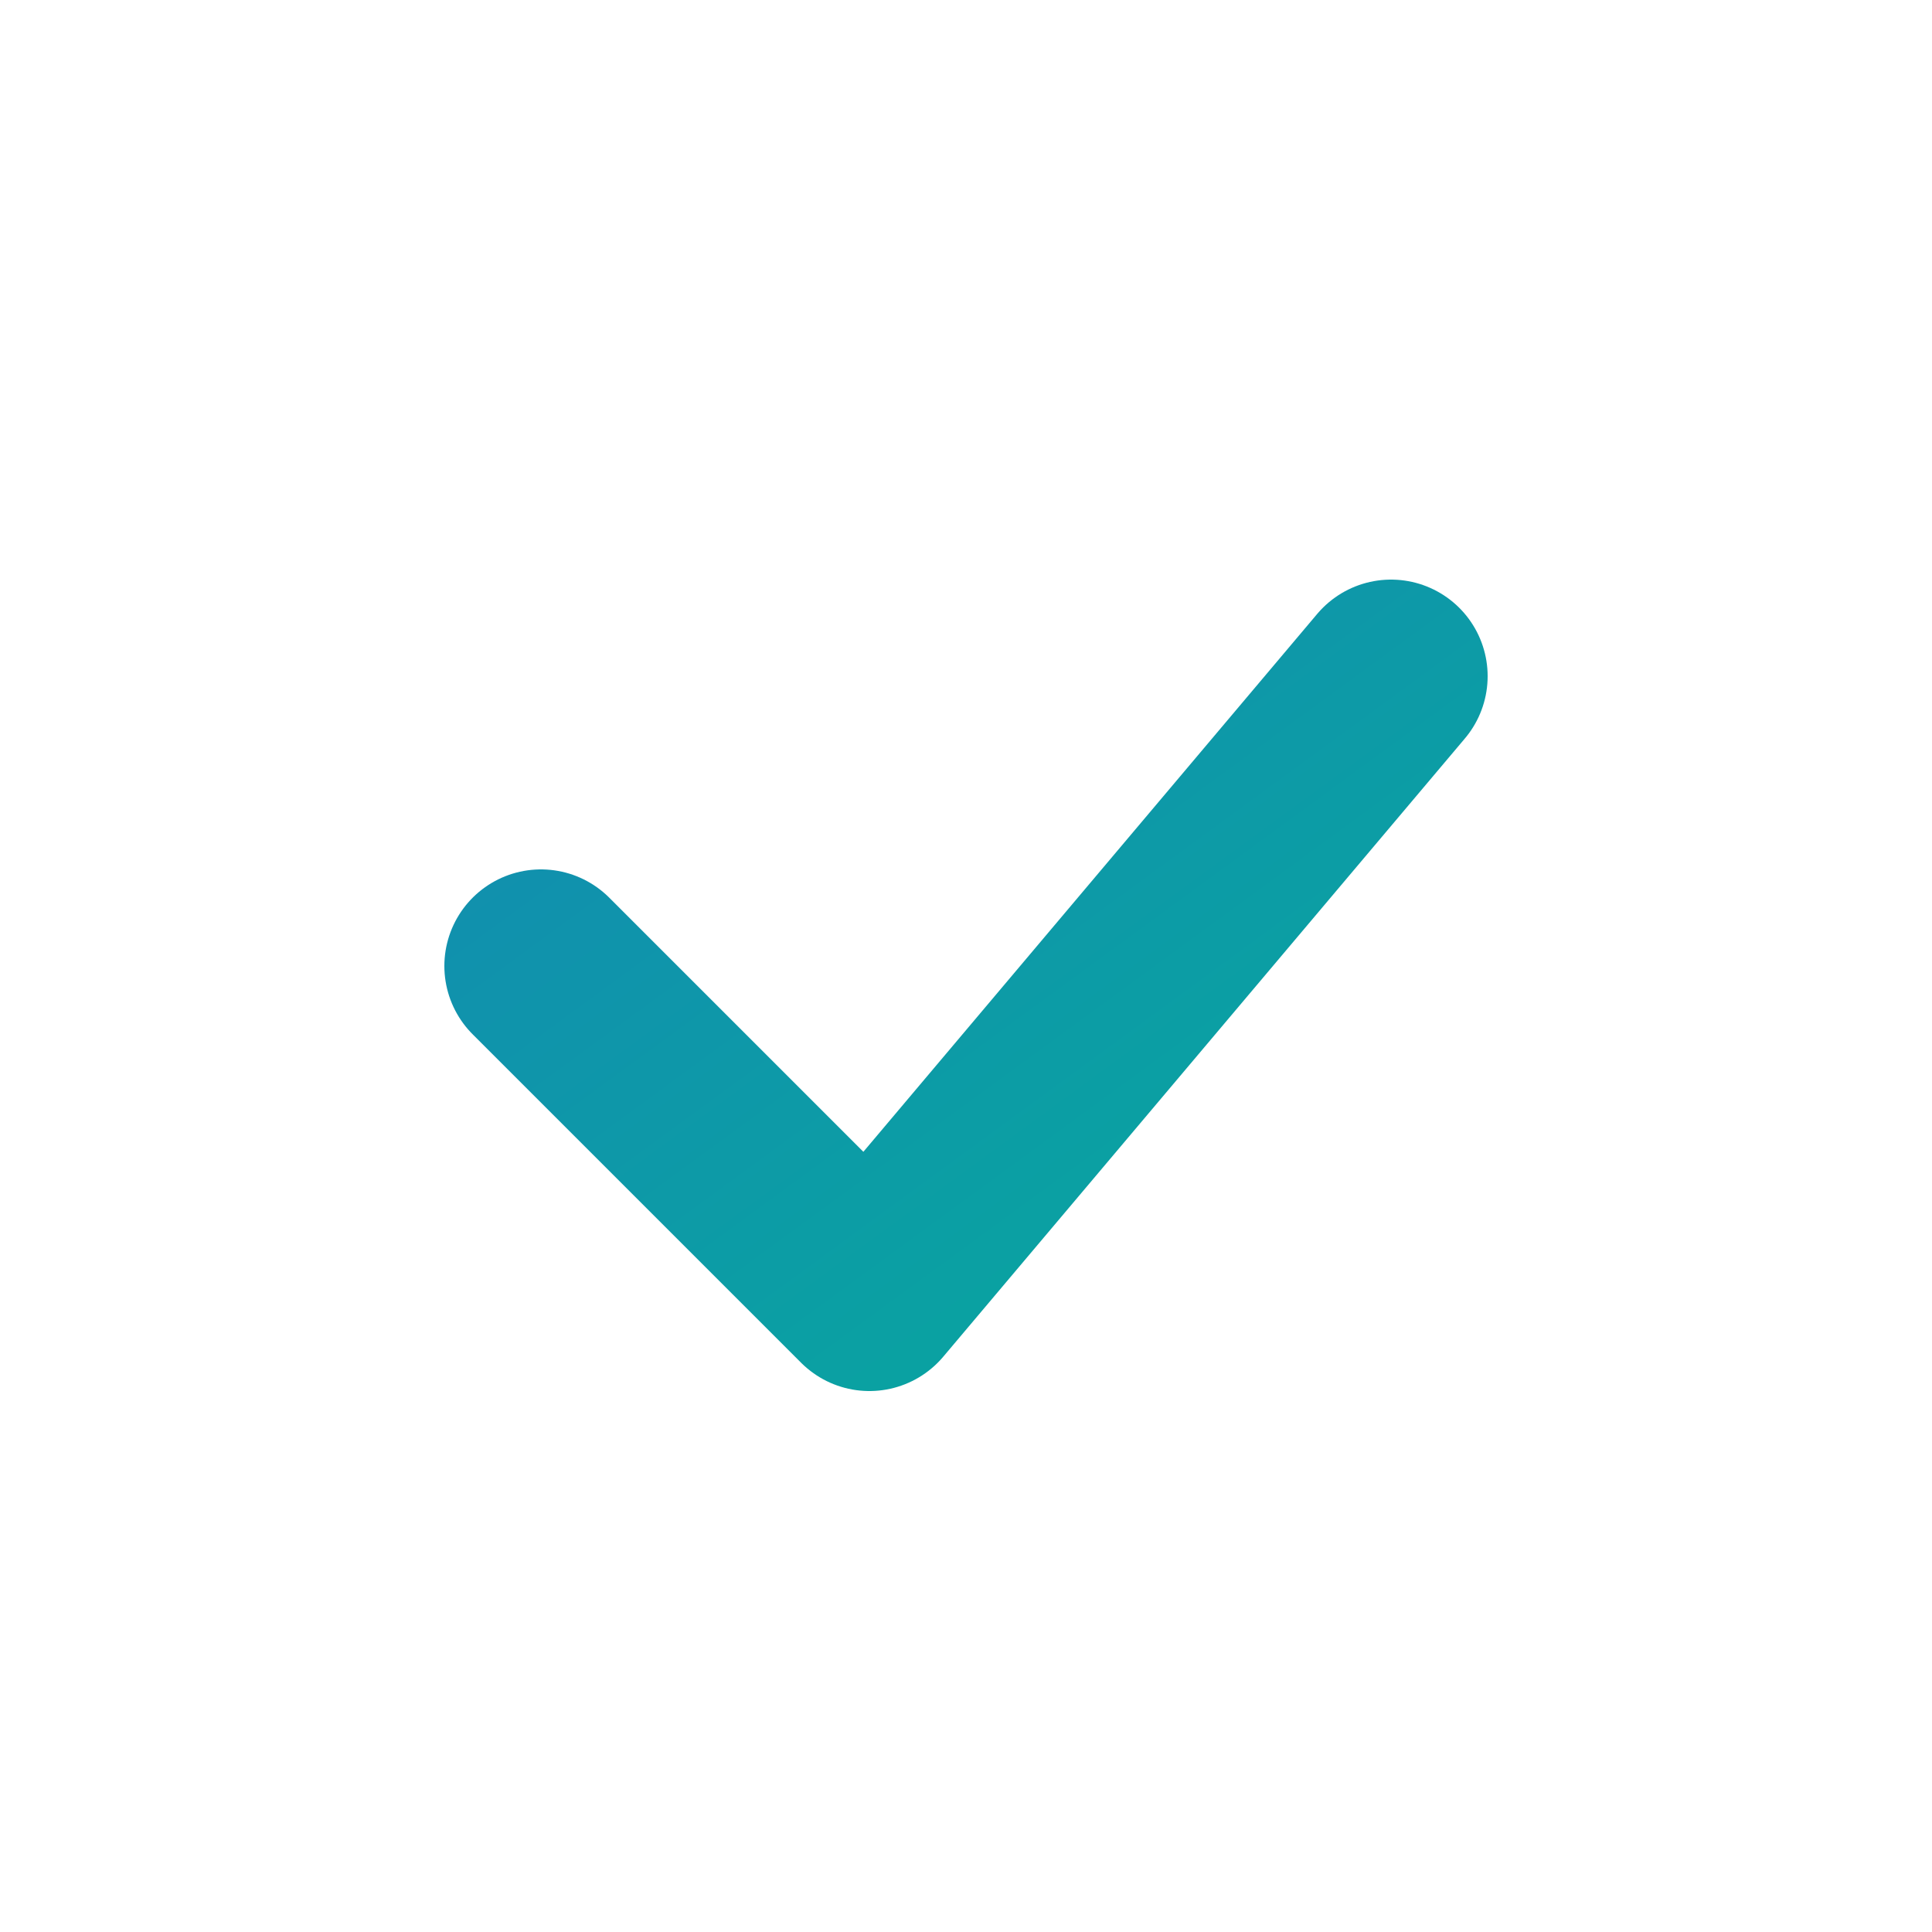
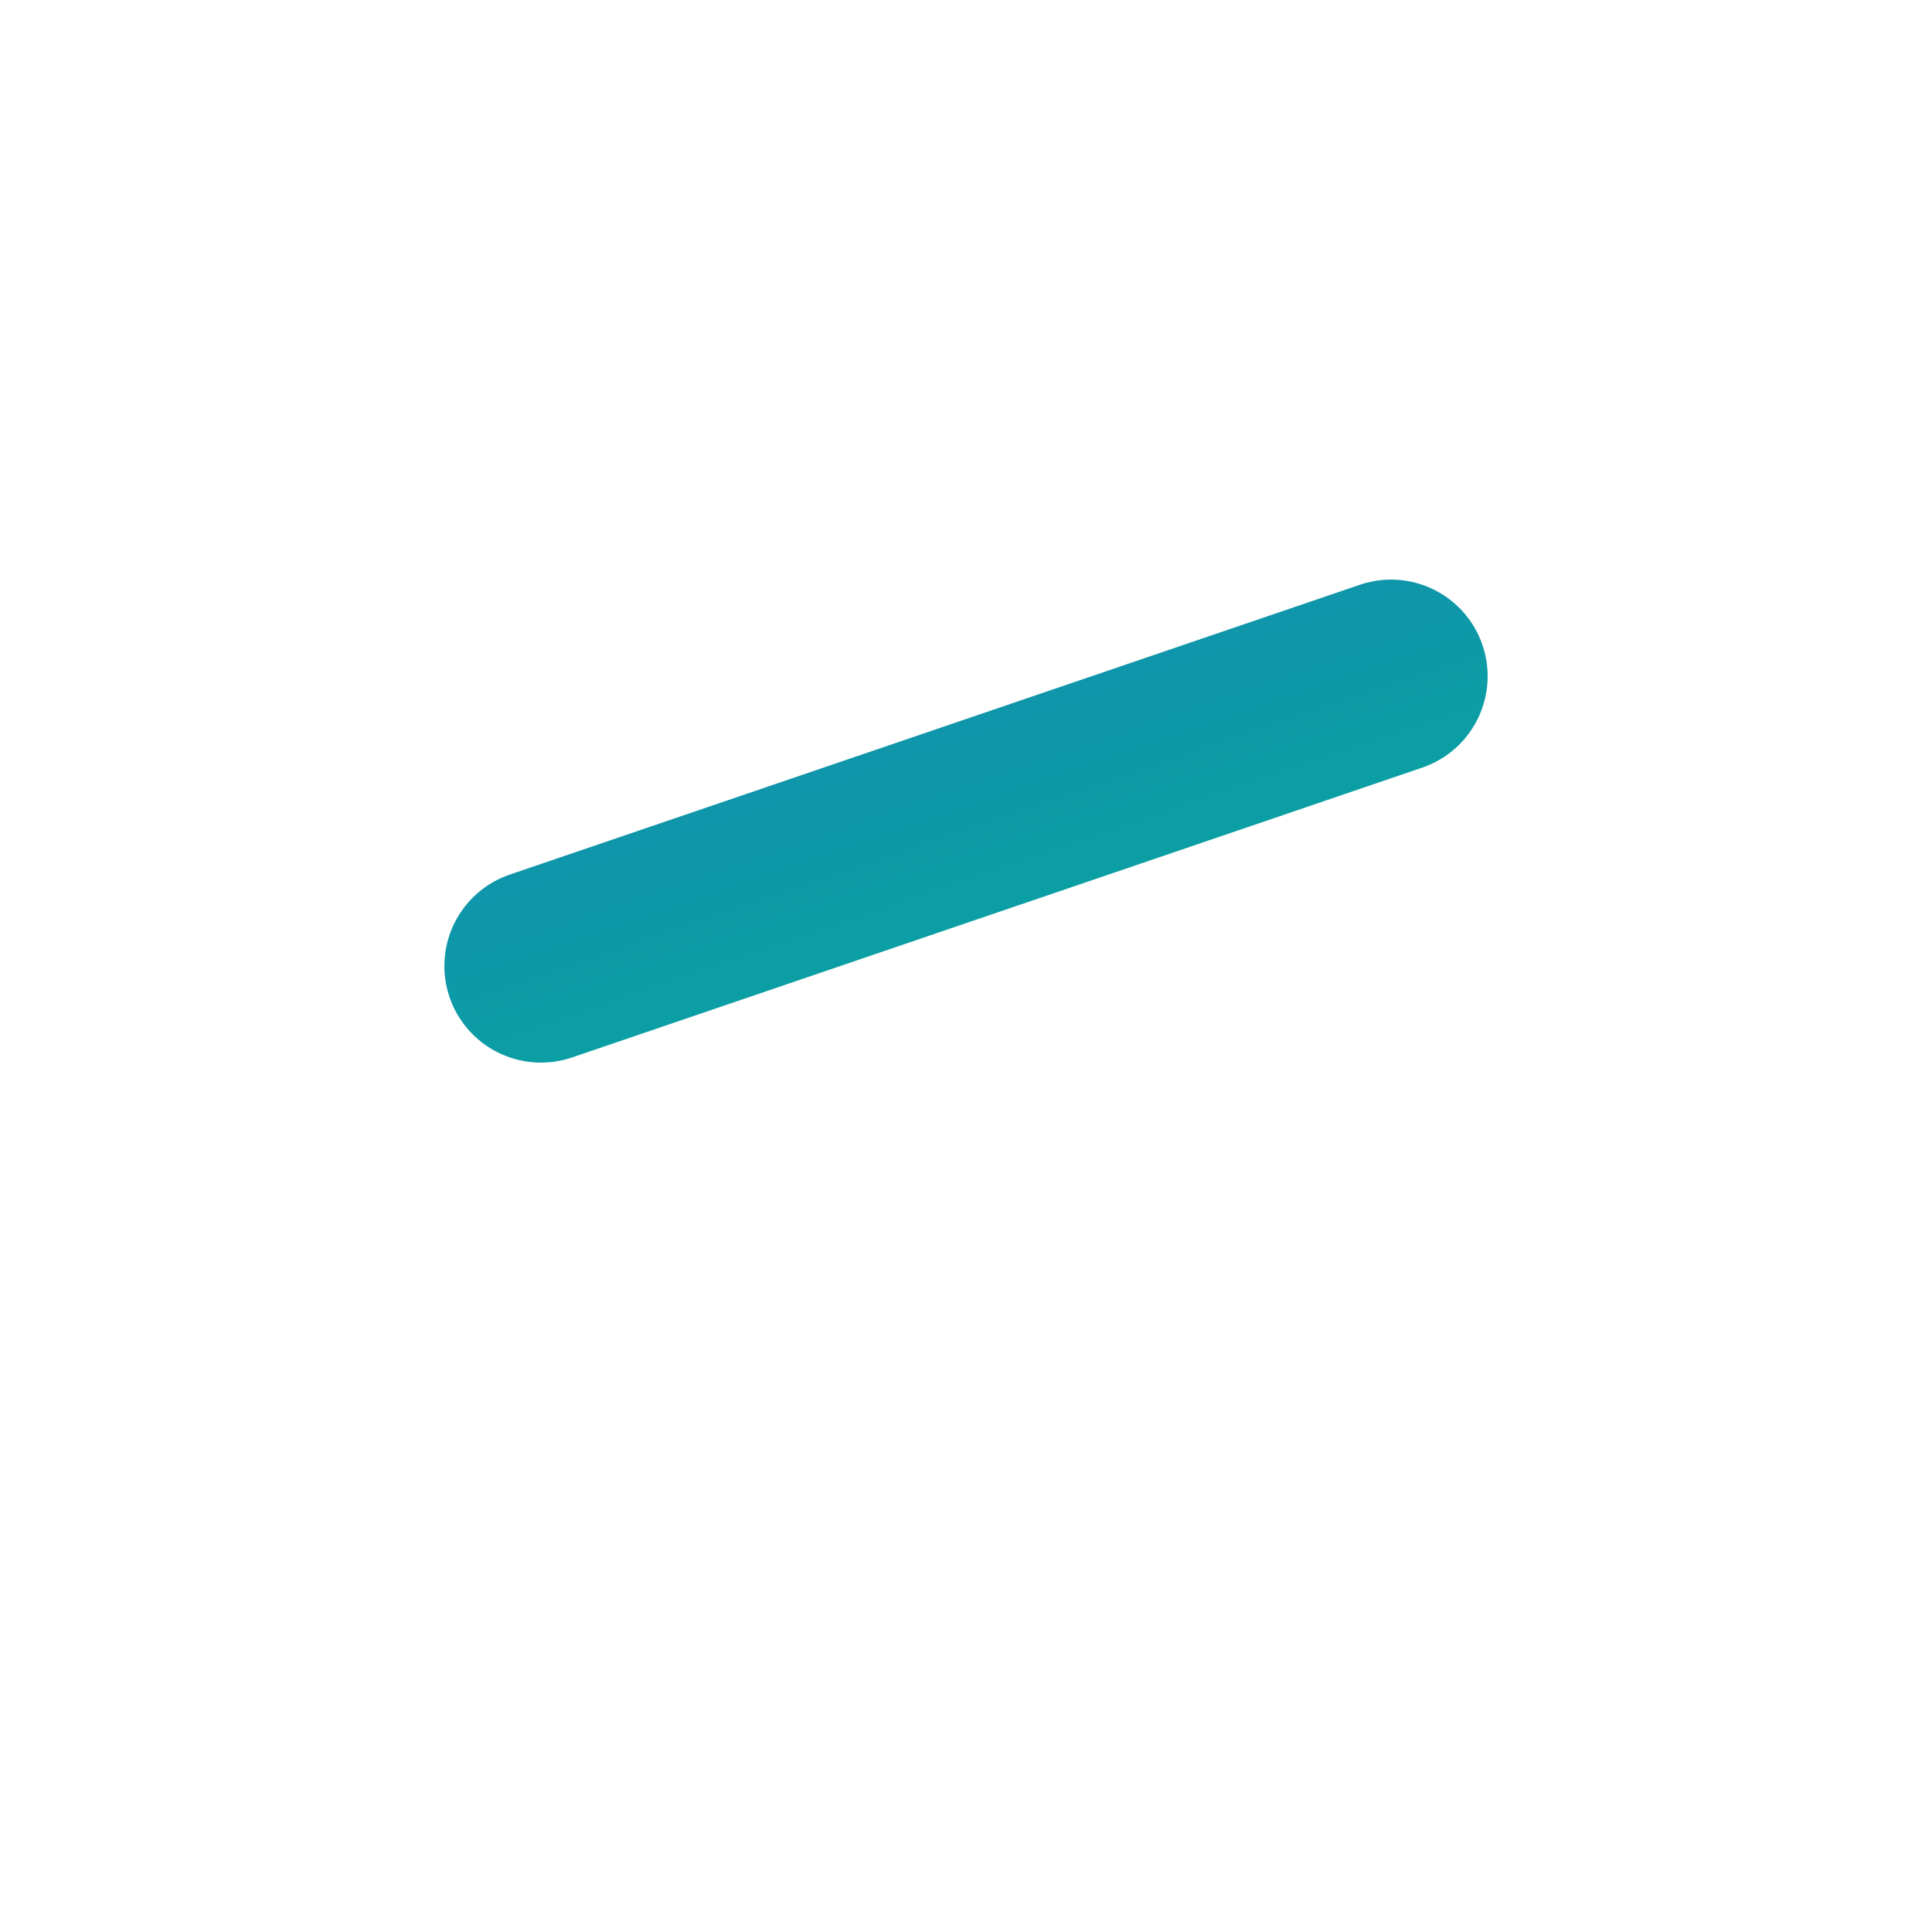
<svg xmlns="http://www.w3.org/2000/svg" width="200" height="200" viewBox="0 0 100 100">
  <defs>
    <linearGradient id="backgroundGradient" x1="0%" y1="0%" x2="100%" y2="100%">
      <stop offset="0%" style="stop-color:#128db0" />
      <stop offset="100%" style="stop-color:#08a79e" />
    </linearGradient>
  </defs>
-   <path d="M 28 50 L 45 67 L 72 35" fill="none" stroke="url(#backgroundGradient)" stroke-width="10" stroke-linecap="round" stroke-linejoin="round" />
+   <path d="M 28 50 L 72 35" fill="none" stroke="url(#backgroundGradient)" stroke-width="10" stroke-linecap="round" stroke-linejoin="round" />
</svg>